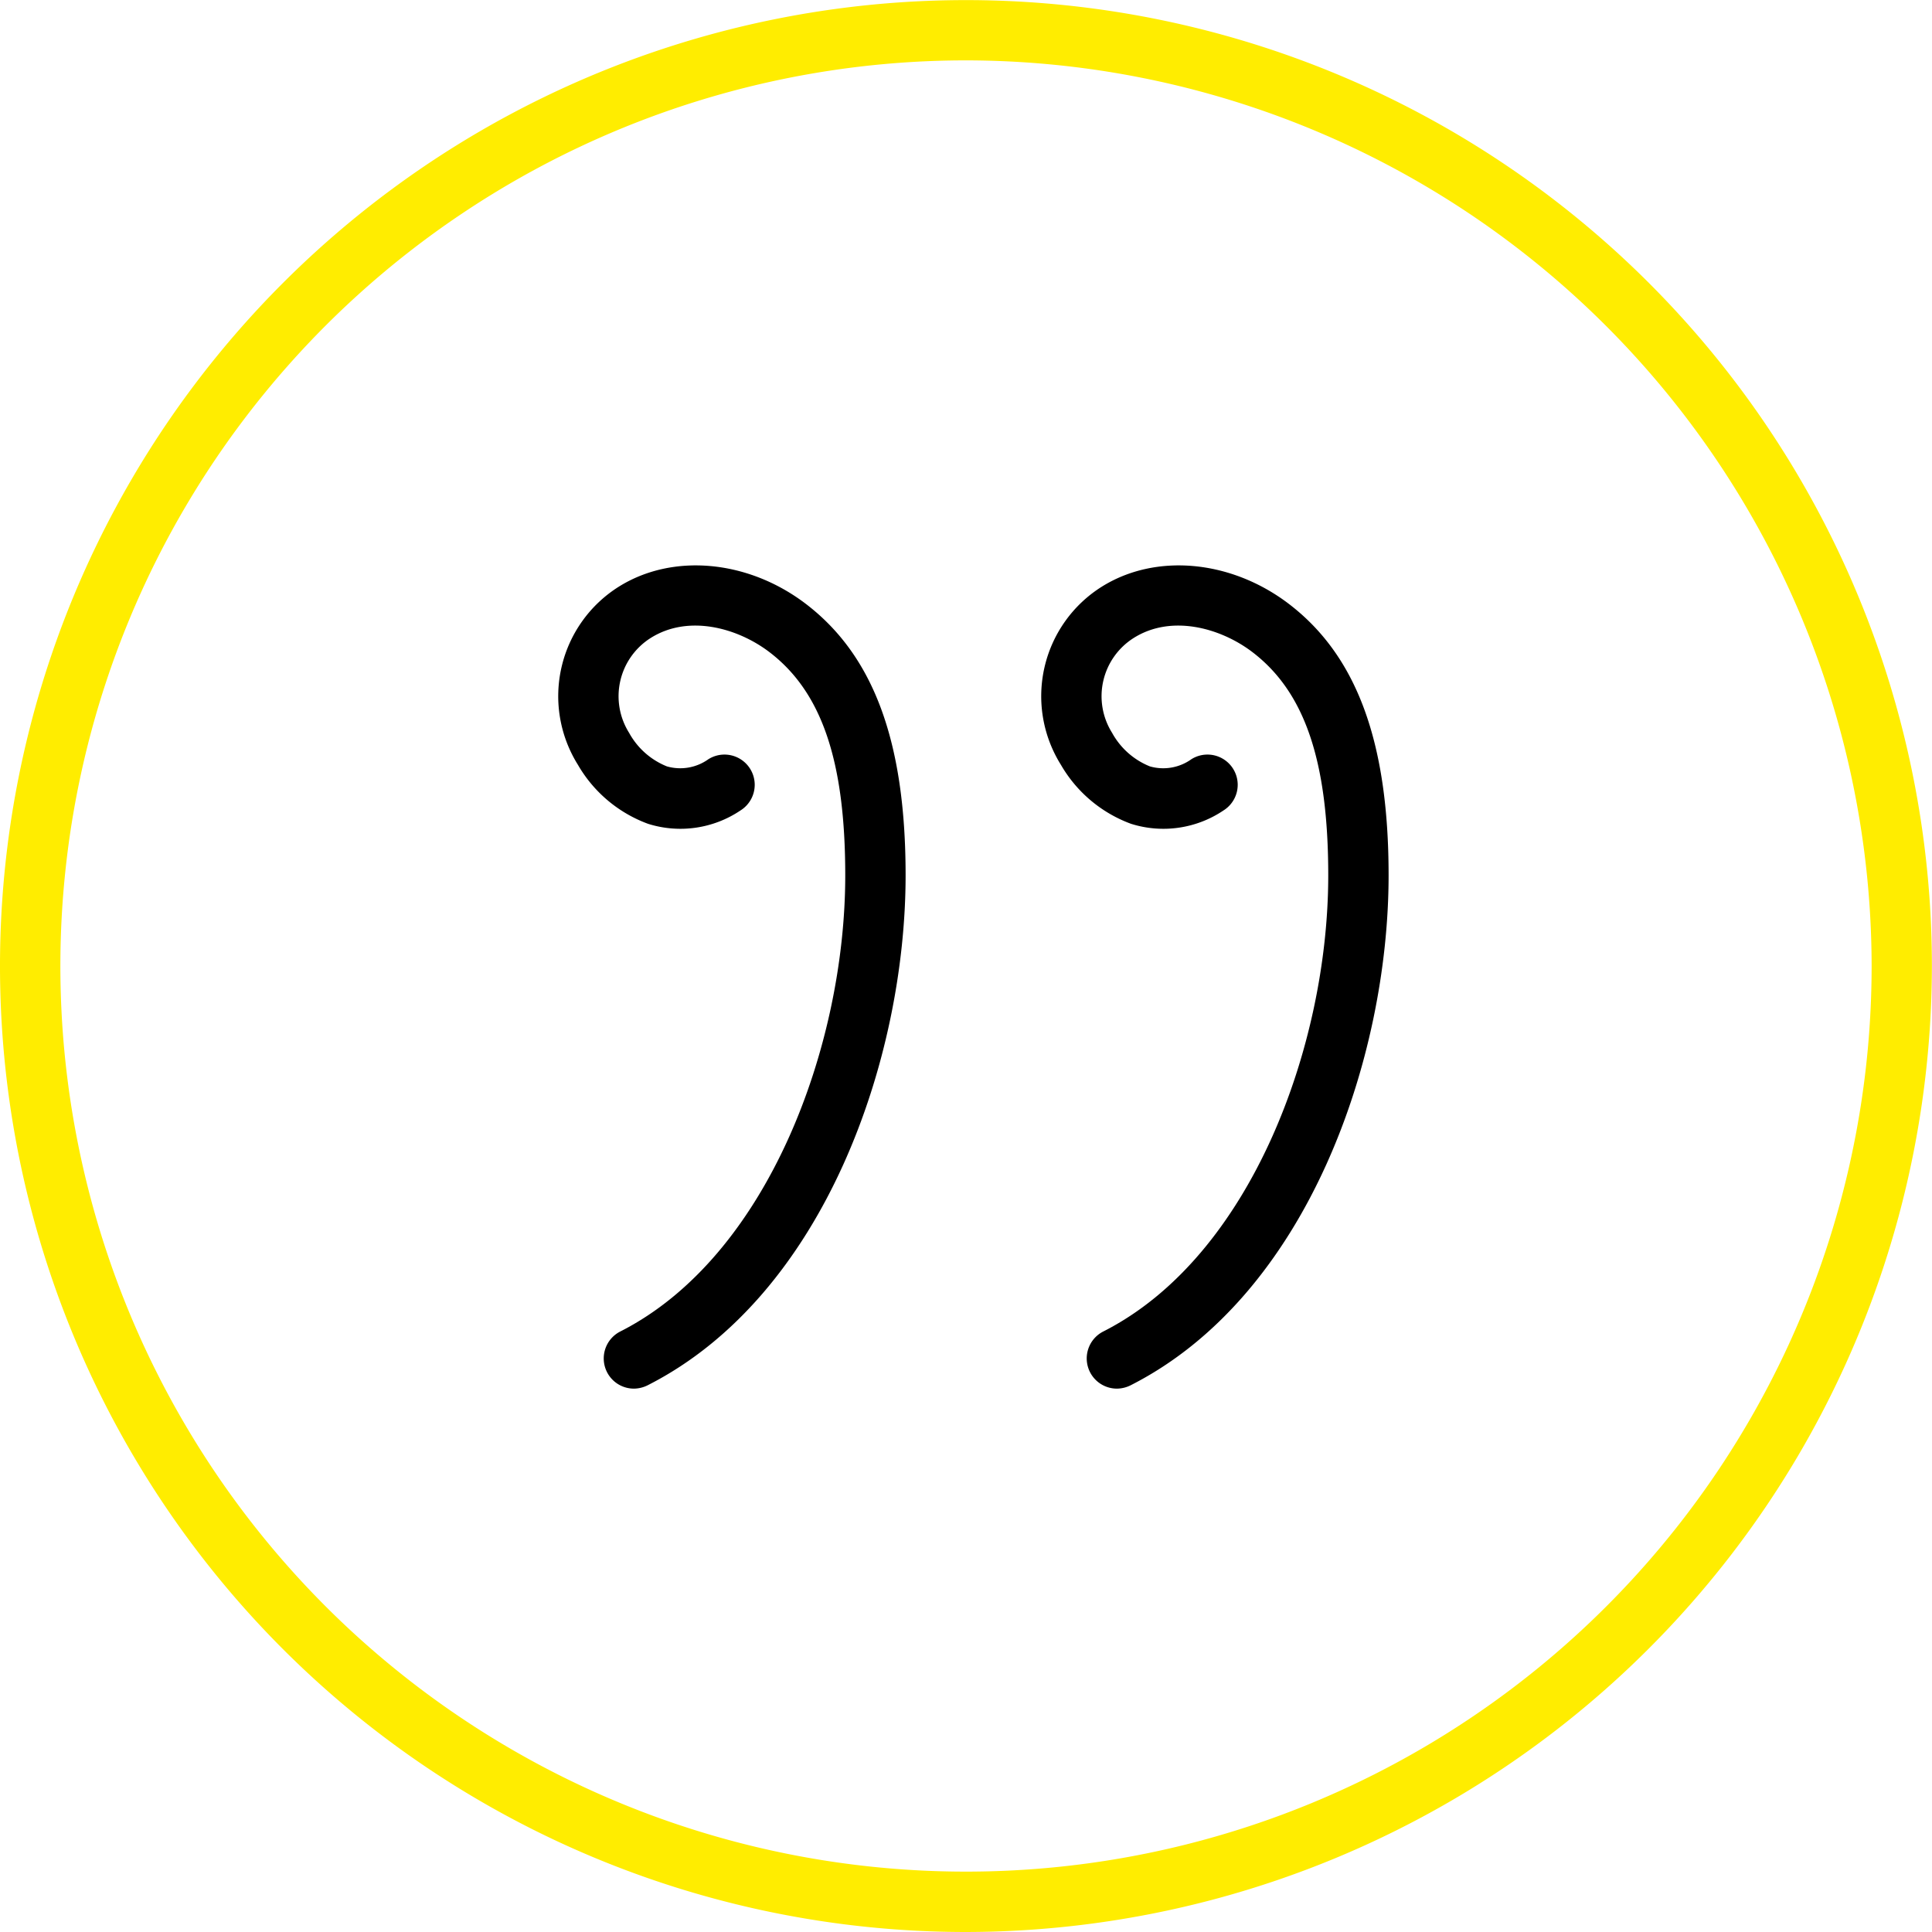
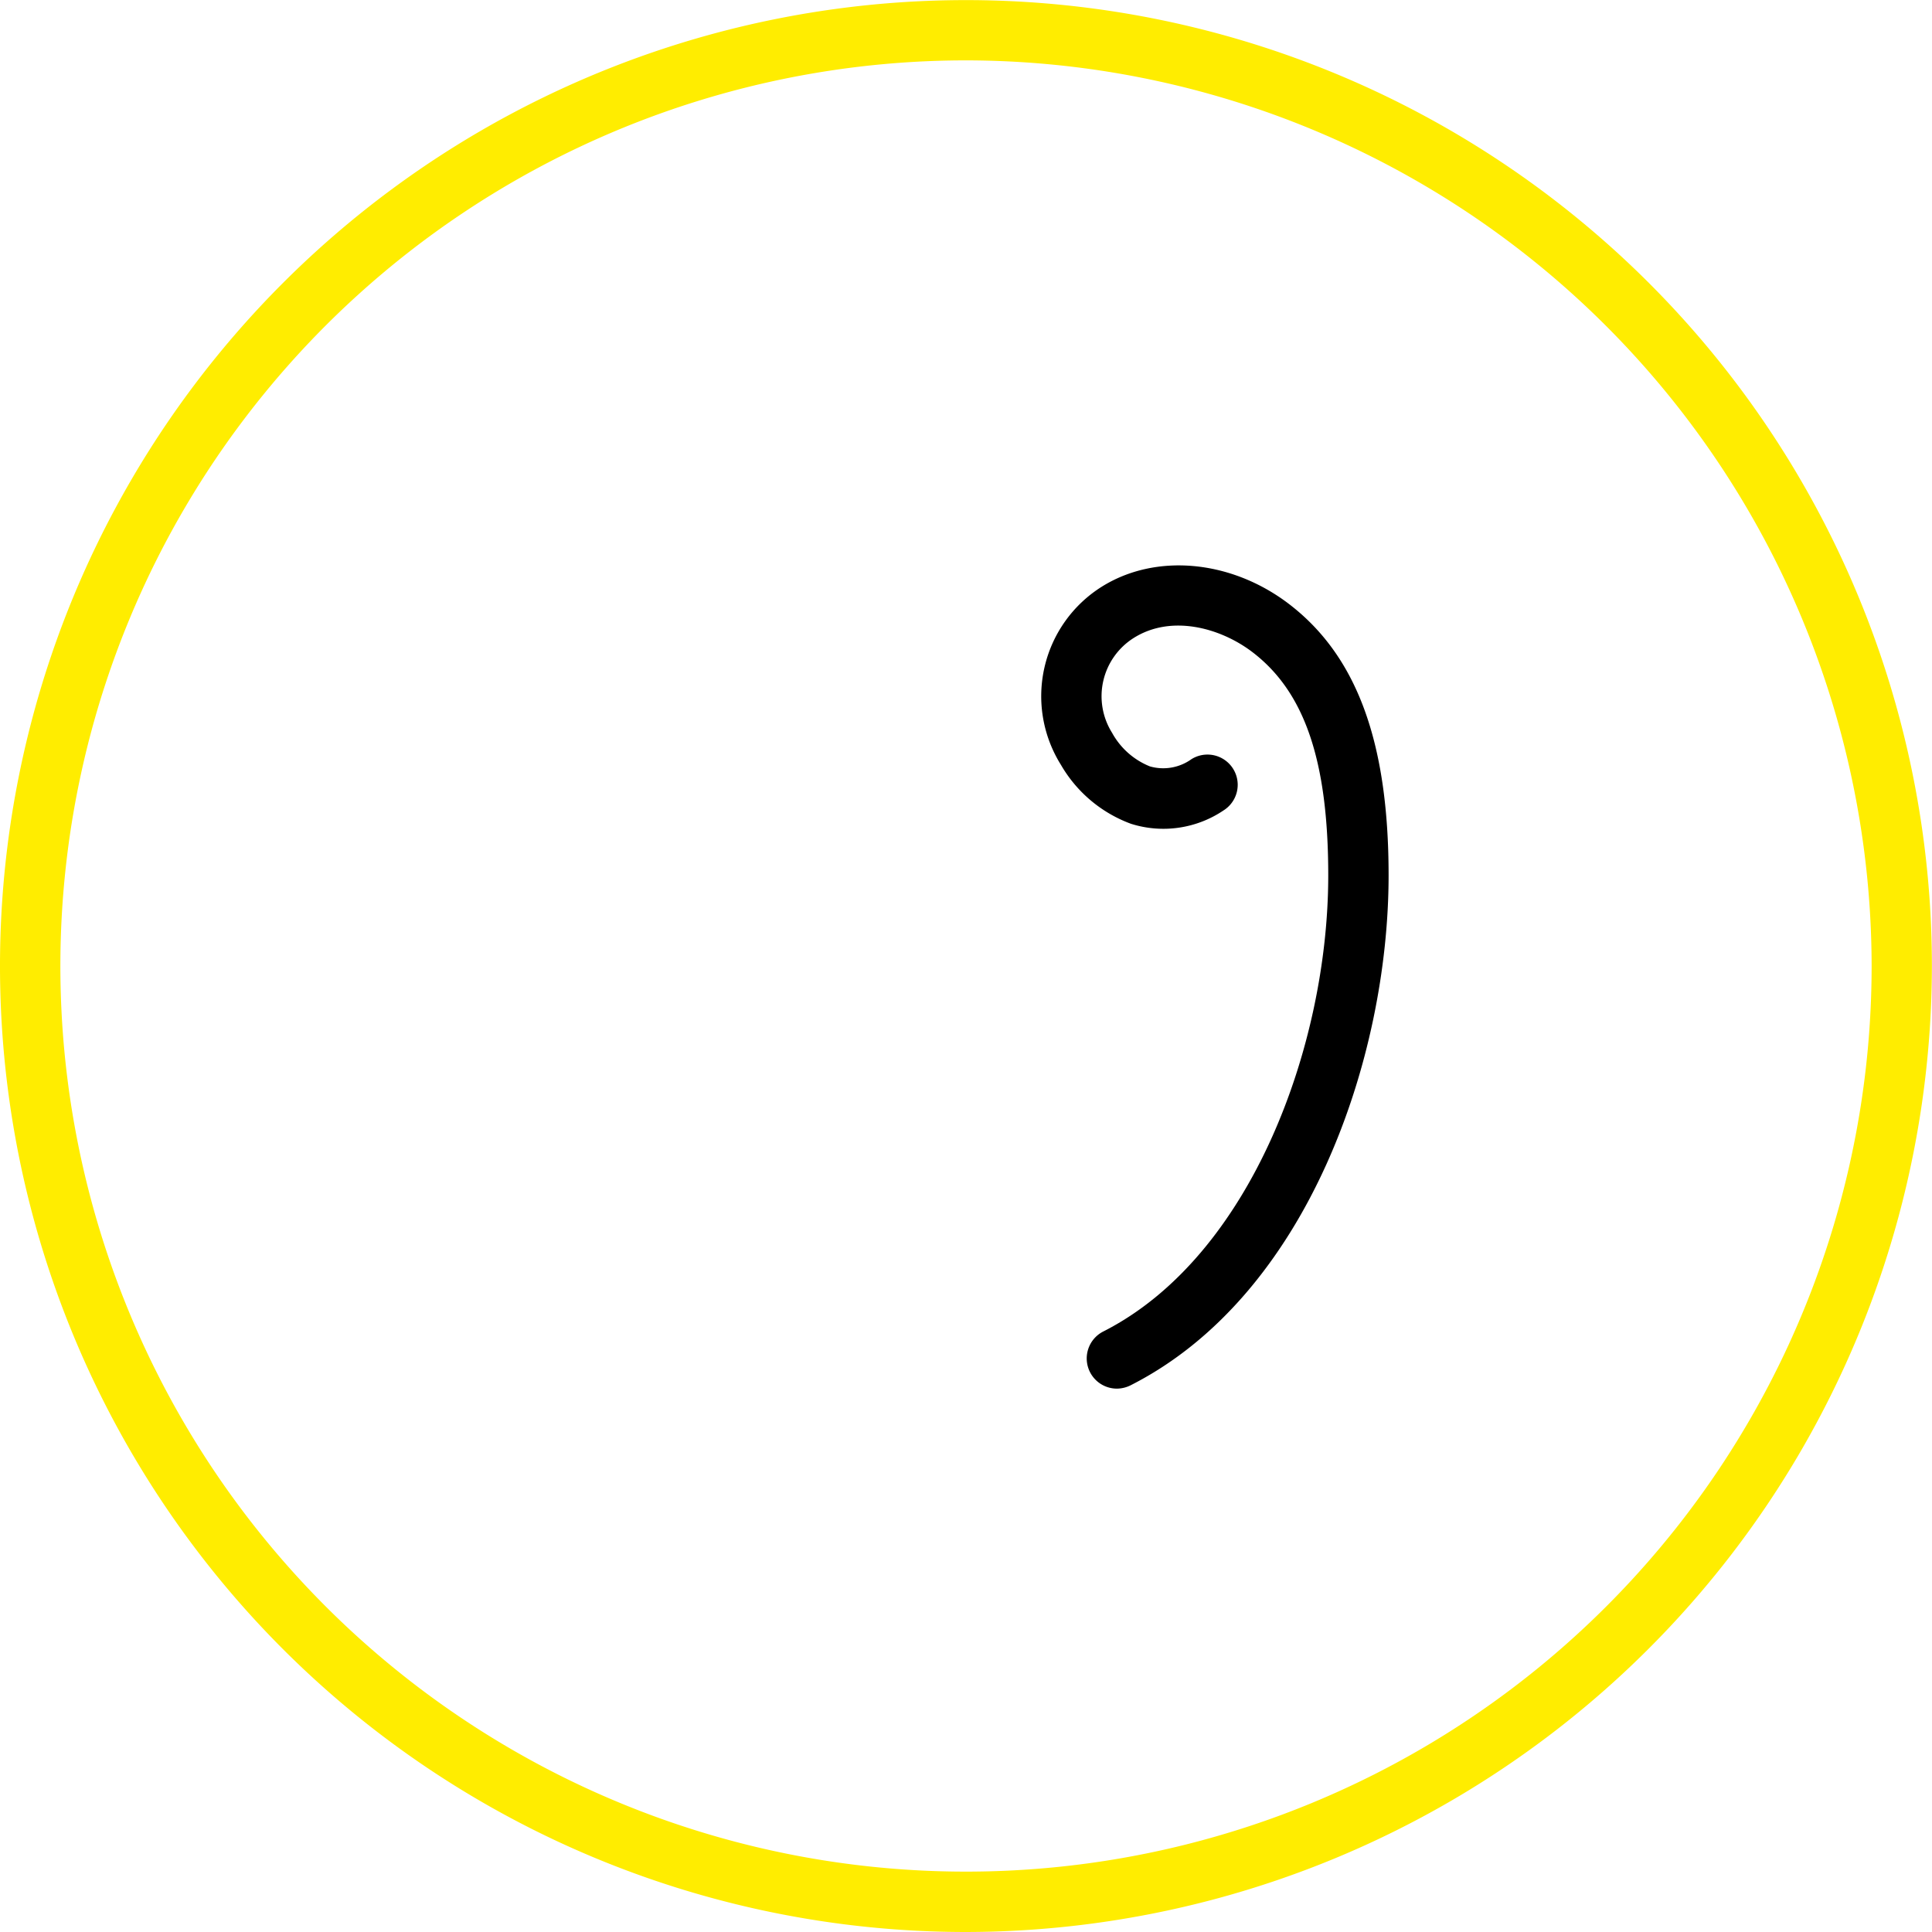
<svg xmlns="http://www.w3.org/2000/svg" width="109.406" height="109.406" viewBox="0 0 109.406 109.406">
  <g id="ICONE_CITATION" data-name="ICONE CITATION" transform="translate(-434 -416)">
    <path id="Tracé_48" data-name="Tracé 48" d="M488.7,525.406a54.7,54.7,0,1,1,54.7-54.7A54.767,54.767,0,0,1,488.7,525.406Zm0-105.987A51.284,51.284,0,1,0,539.987,470.7,51.342,51.342,0,0,0,488.7,419.419Z" fill="#ffed00" />
-     <path id="Tracé_49" data-name="Tracé 49" d="M447.535,471.98a1.71,1.71,0,0,1-.776-3.234c8.366-4.243,12.742-16.206,12.742-25.827,0-6.516-1.344-10.435-4.352-12.691-1.785-1.333-4.527-2.092-6.65-.766a3.9,3.9,0,0,0-1.238,5.381,4.243,4.243,0,0,0,2.14,1.9,2.74,2.74,0,0,0,2.352-.407,1.711,1.711,0,1,1,1.819,2.9,6.09,6.09,0,0,1-5.238.759,7.618,7.618,0,0,1-3.973-3.344,7.323,7.323,0,0,1,2.325-10.089c3.026-1.891,7.248-1.521,10.51.923,3.9,2.933,5.723,7.833,5.723,15.43,0,10.335-4.575,23.786-14.609,28.876A1.771,1.771,0,0,1,447.535,471.98Z" transform="translate(22.364 22.656)" />
    <path id="Tracé_50" data-name="Tracé 50" d="M455.535,471.98a1.71,1.71,0,0,1-.776-3.234c8.366-4.243,12.742-16.206,12.742-25.827,0-6.516-1.344-10.435-4.352-12.691-1.785-1.333-4.53-2.092-6.65-.766a3.9,3.9,0,0,0-1.238,5.381,4.243,4.243,0,0,0,2.14,1.9,2.738,2.738,0,0,0,2.352-.407,1.711,1.711,0,1,1,1.819,2.9,6.091,6.091,0,0,1-5.238.759,7.618,7.618,0,0,1-3.973-3.344,7.323,7.323,0,0,1,2.325-10.089c3.029-1.891,7.245-1.521,10.51.923,3.9,2.933,5.723,7.833,5.723,15.43,0,10.335-4.575,23.786-14.609,28.876A1.771,1.771,0,0,1,455.535,471.98Z" transform="translate(41.715 22.656)" />
  </g>
</svg>